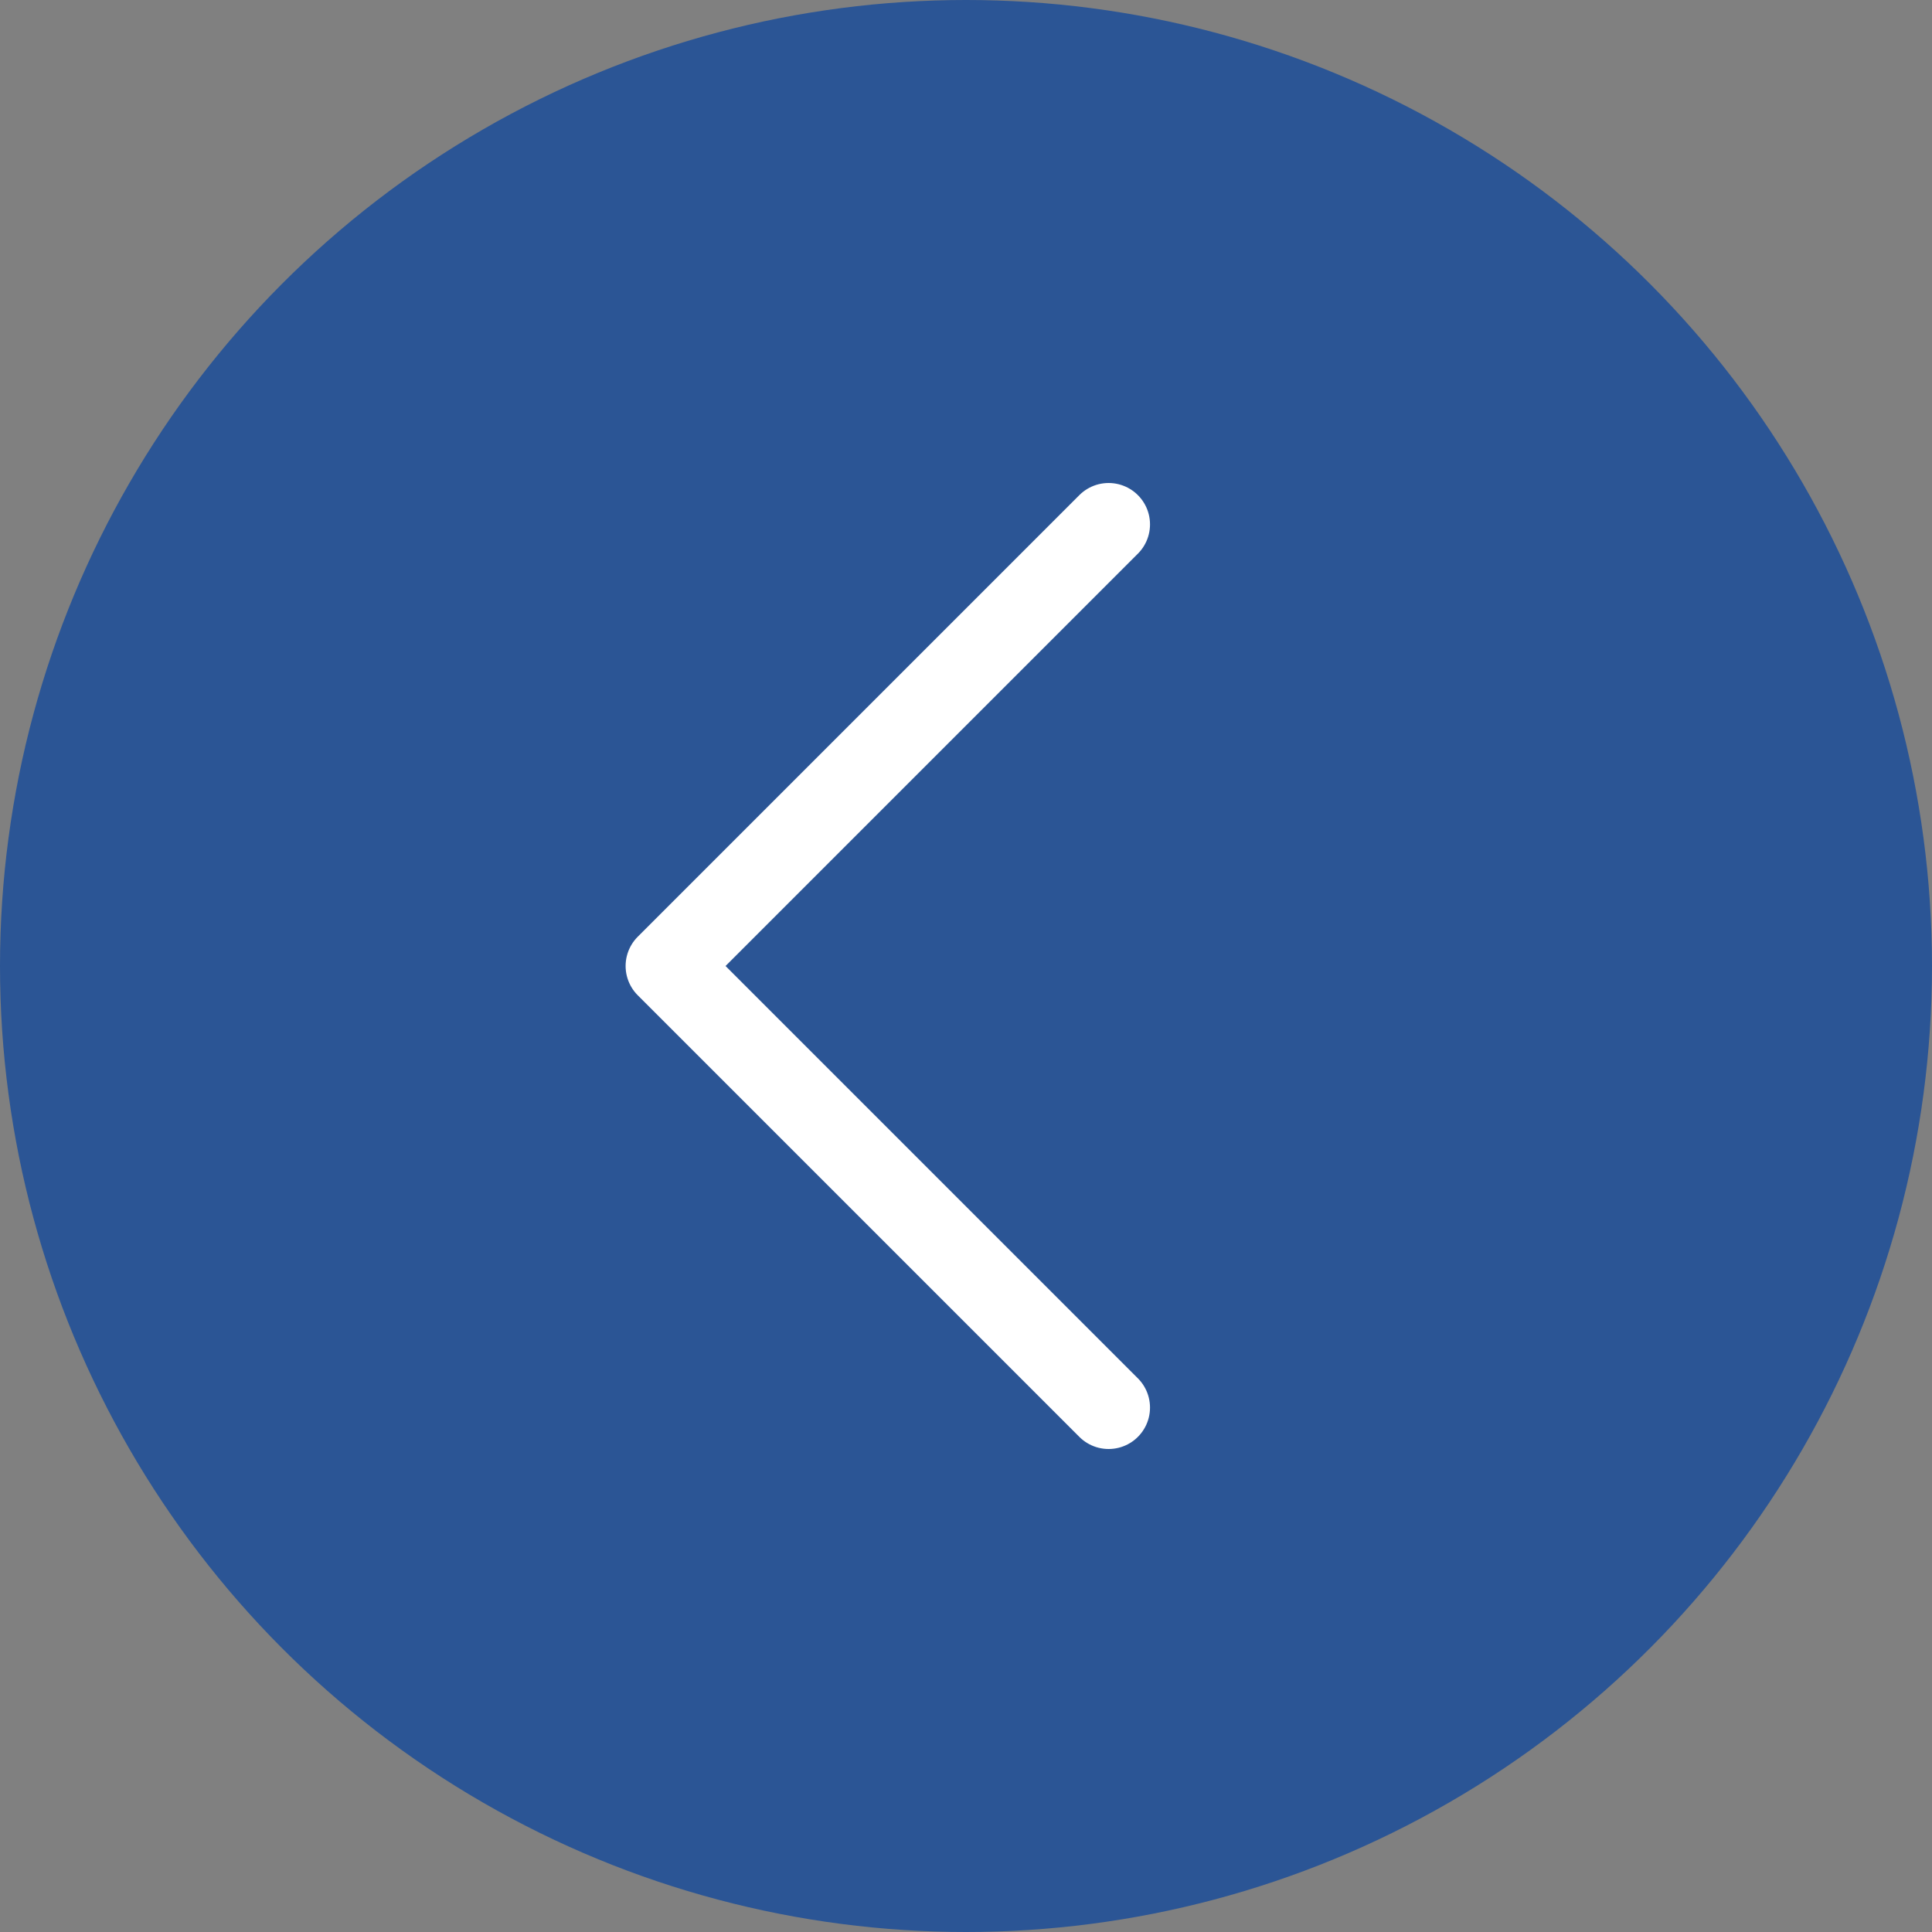
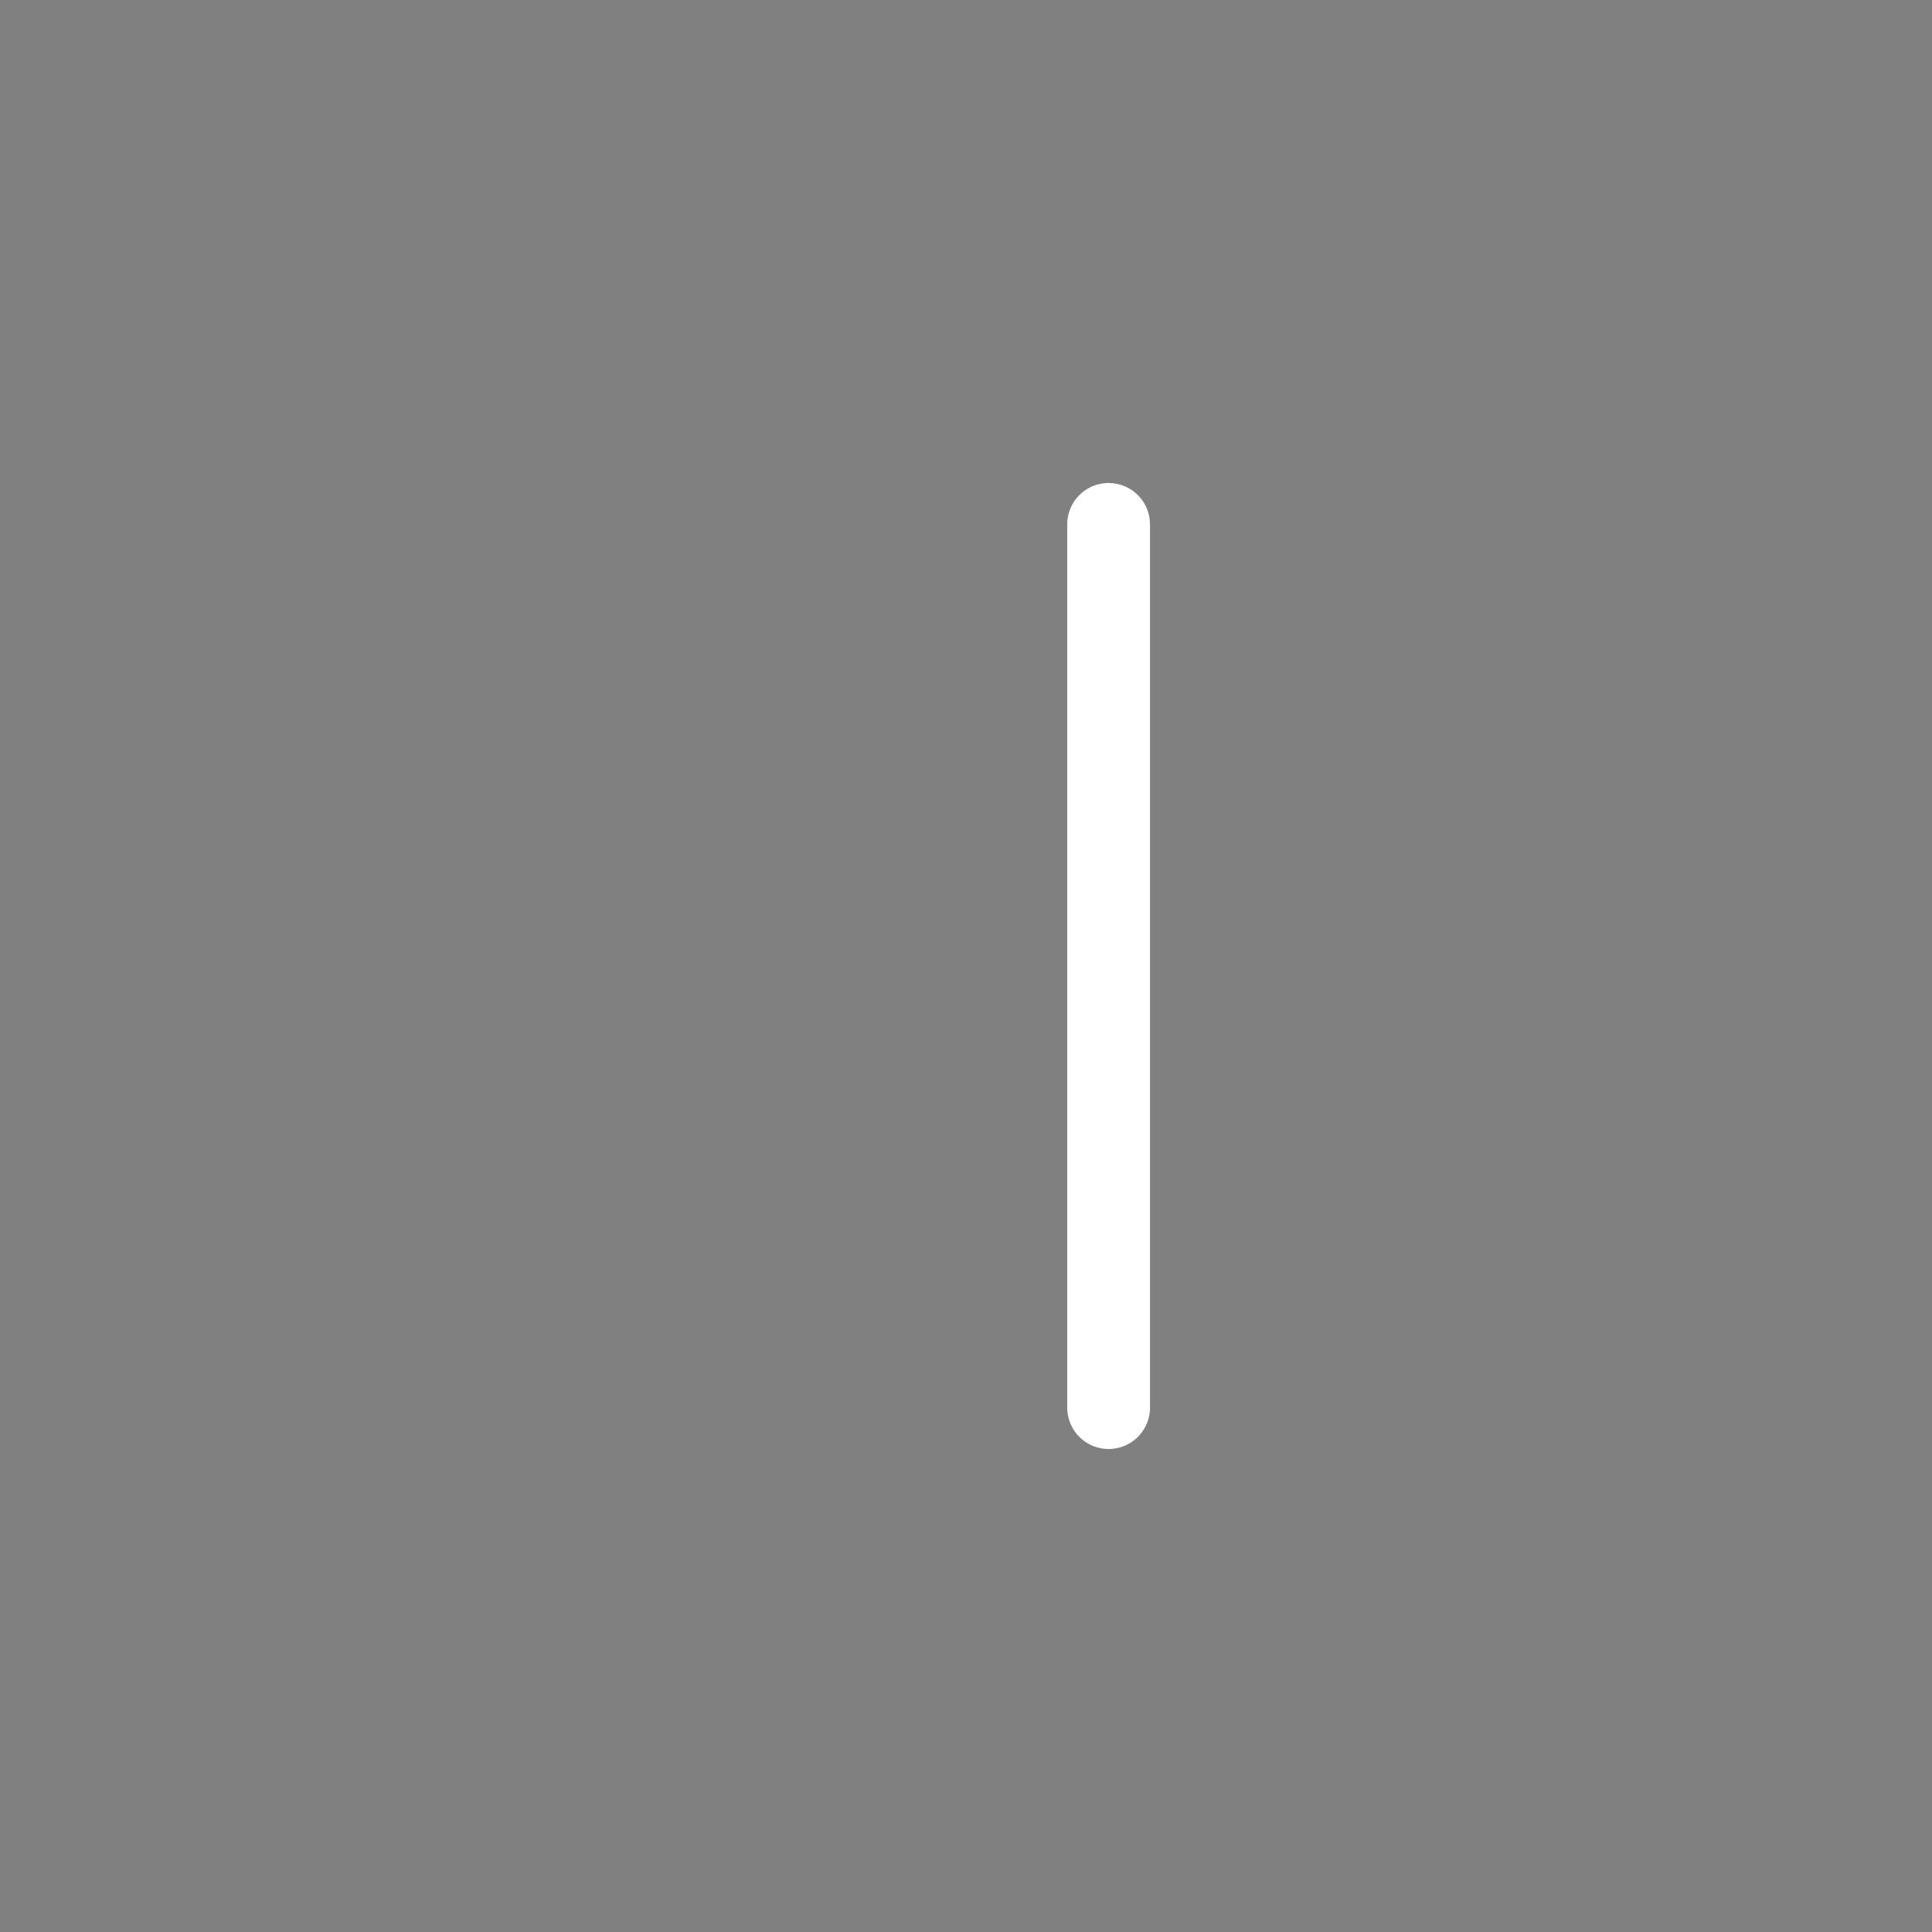
<svg xmlns="http://www.w3.org/2000/svg" width="70" height="70" viewBox="0 0 70 70" fill="none">
  <rect x="0" y="0" width="70" height="70" fill="#808080" stroke="none" />
-   <circle cx="35" cy="35" r="35" transform="matrix(-1 0 0 1 70 0)" fill="#2B5595" />
-   <path d="M40.167 19L24.167 35L40.167 51" stroke="white" stroke-width="3" stroke-linecap="round" stroke-linejoin="round" />
+   <path d="M40.167 19L40.167 51" stroke="white" stroke-width="3" stroke-linecap="round" stroke-linejoin="round" />
</svg>